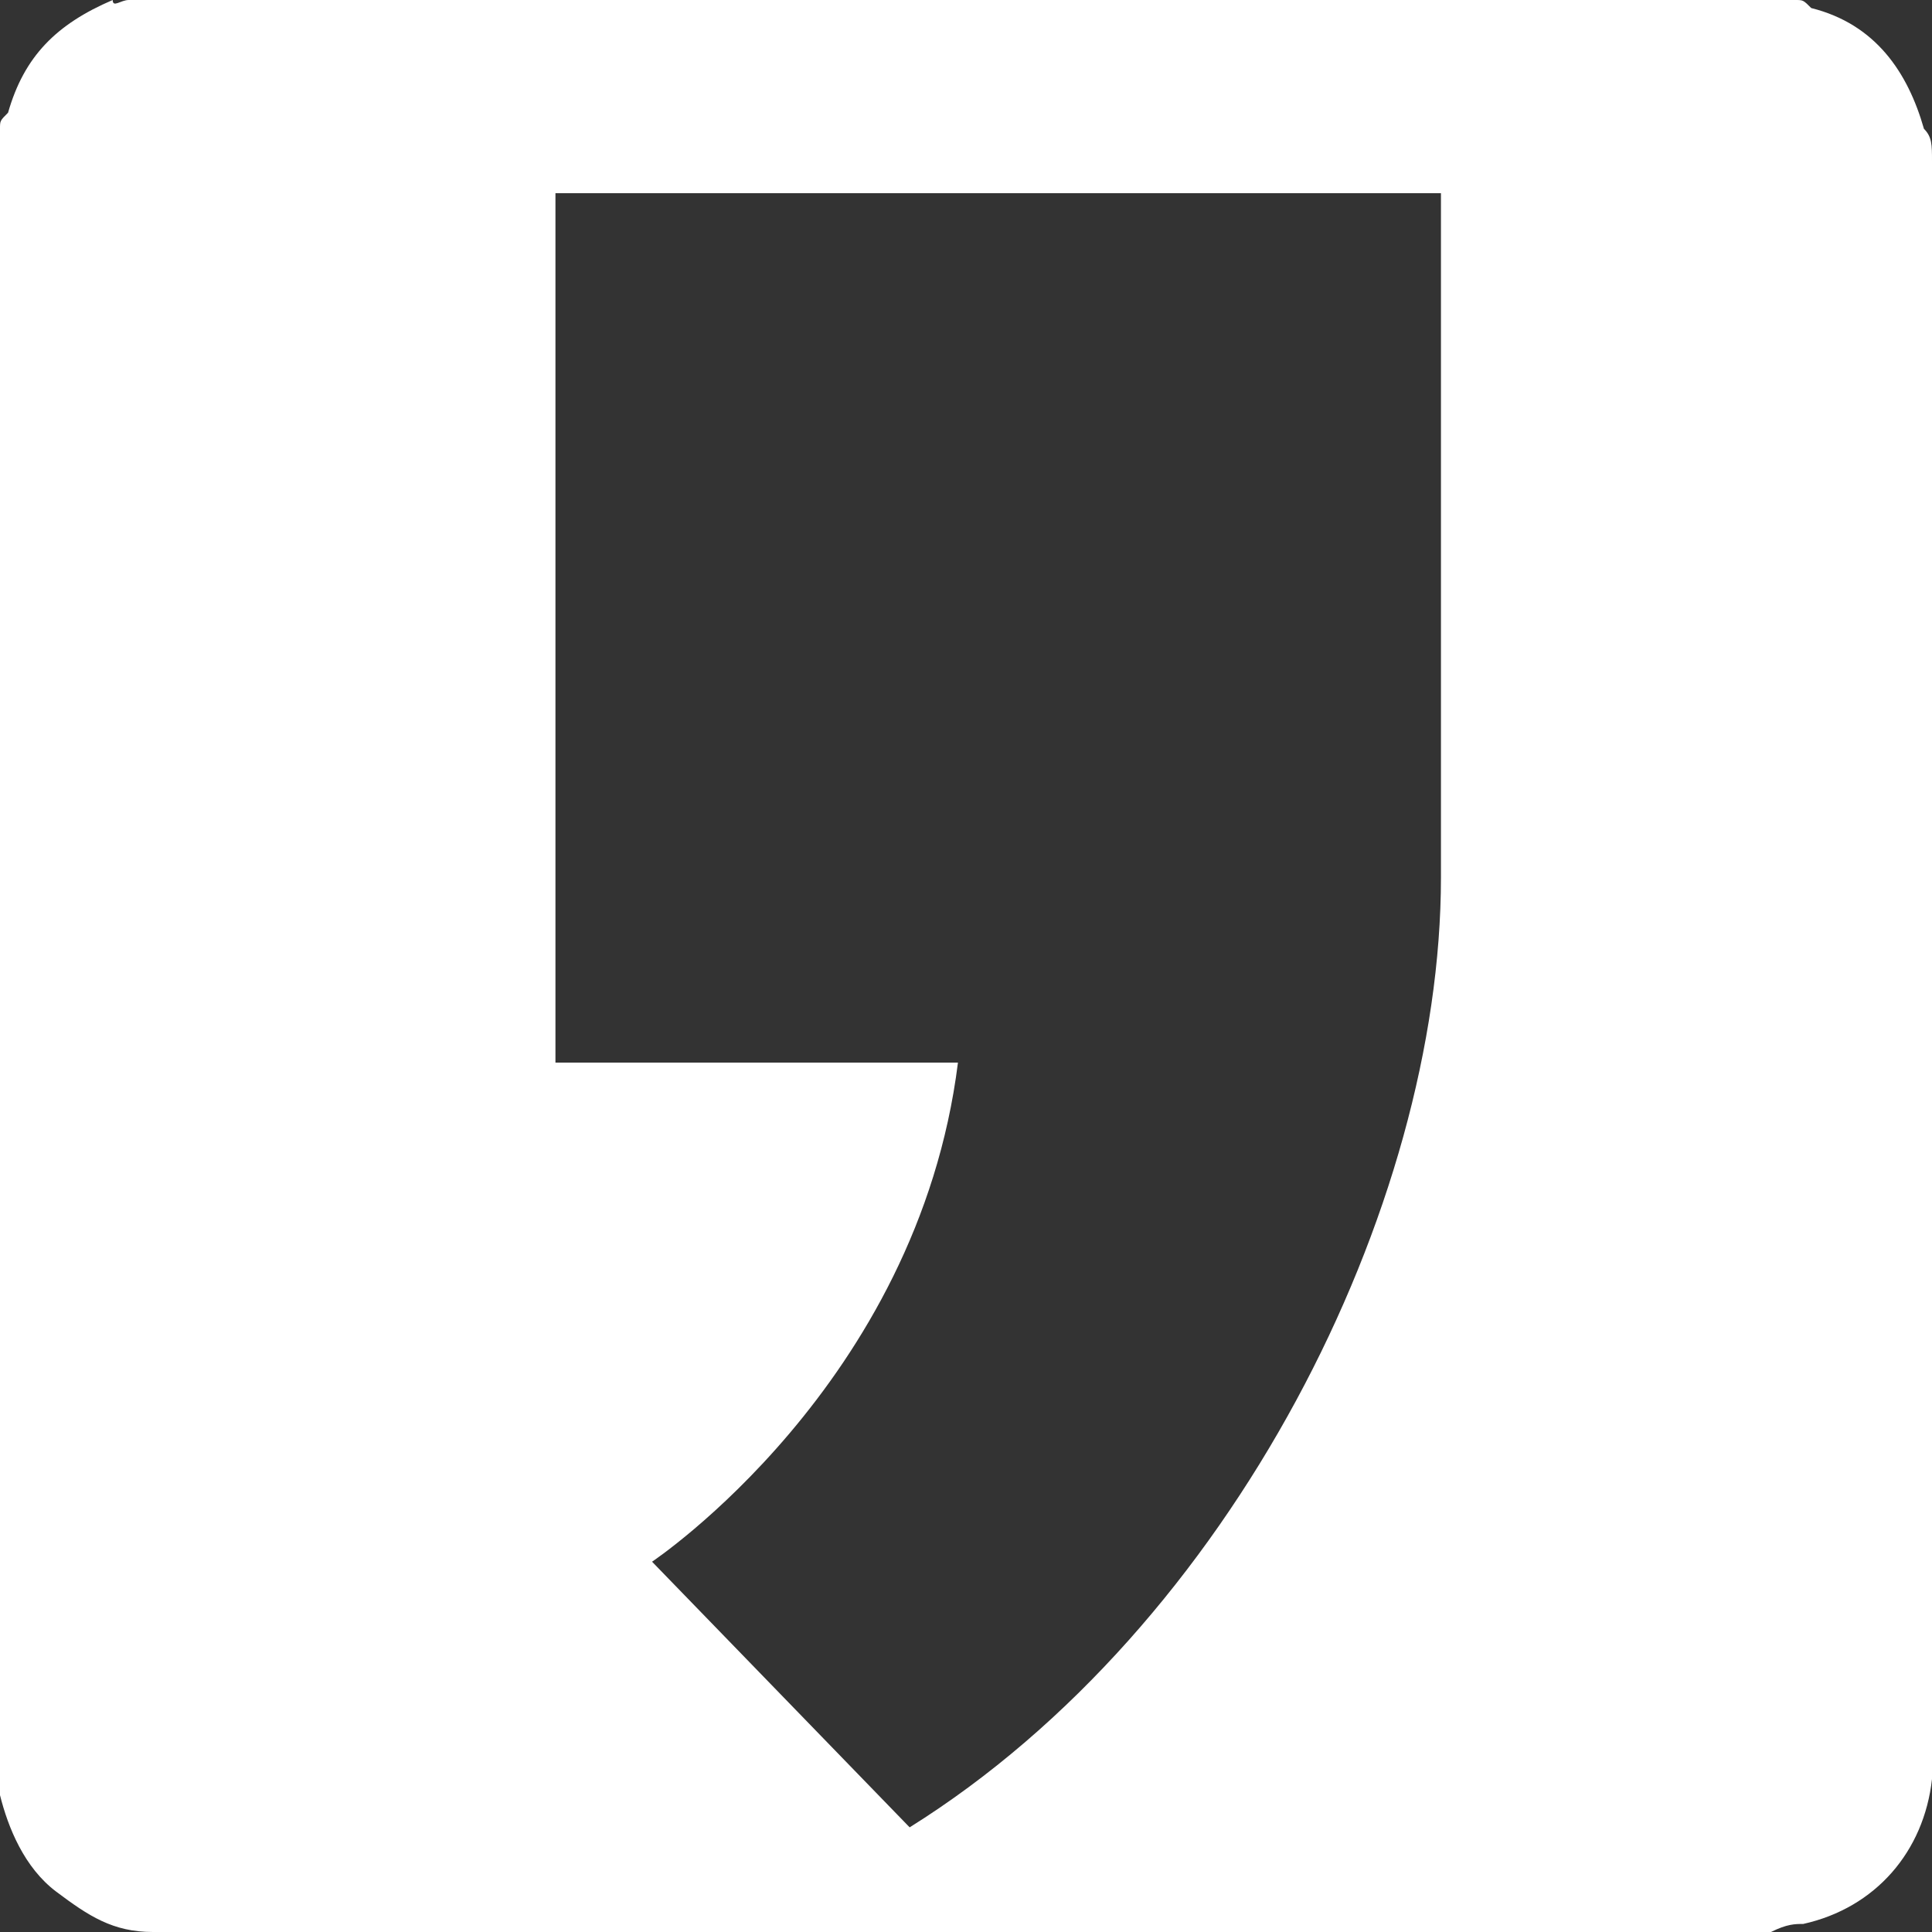
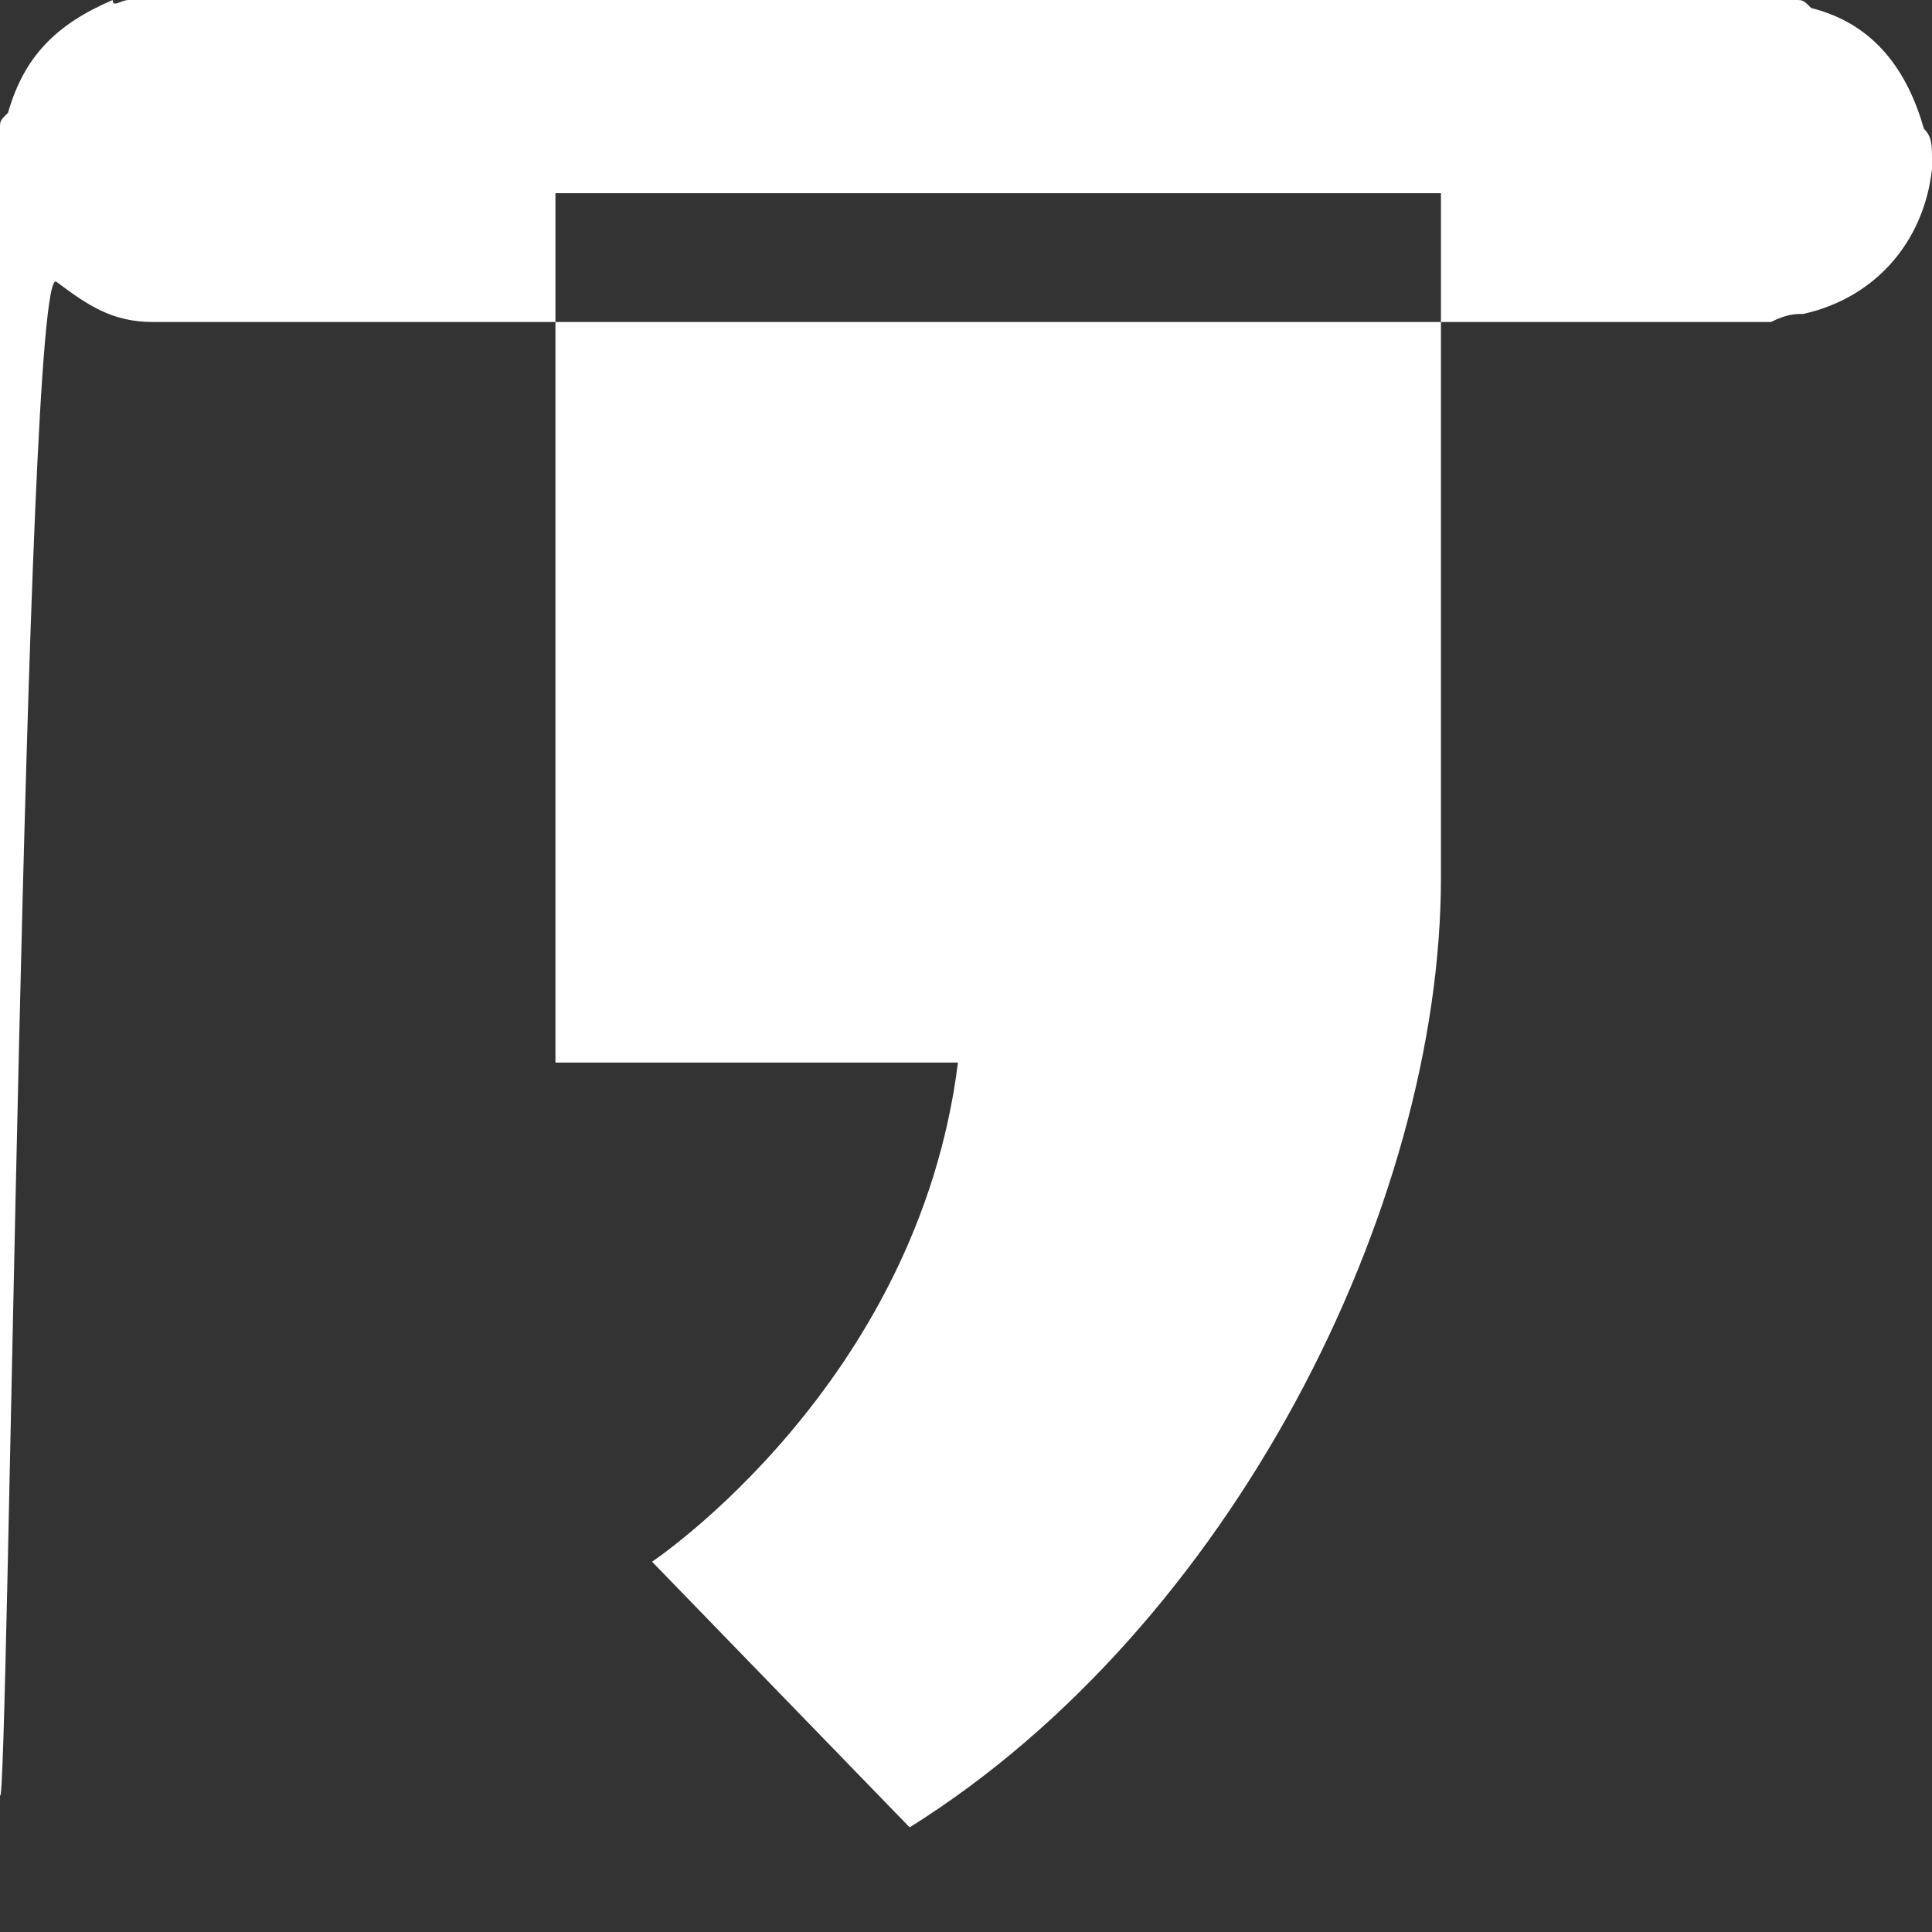
<svg xmlns="http://www.w3.org/2000/svg" version="1.1" id="Layer_1" x="0px" y="0px" viewBox="0 0 24 24" style="enable-background:new 0 0 24 24;" xml:space="preserve">
  <rect x="0" y="0" width="24" height="24" fill="#333333" stroke="none" />
  <style type="text/css">
	.st0{fill:#FFFFFF;}
</style>
  <title>KakaoStory icon</title>
-   <path class="st0" d="M0,22.3C0,15.4,0,8.5,0,1.6c0-0.1,0-0.1,0.1-0.2C0.3,0.7,0.7,0.3,1.4,0c0,0.1,0.1,0,0.2,0c6.9,0,13.8,0,20.7,0  c0.1,0,0.1,0,0.2,0.1c0.8,0.2,1.2,0.8,1.4,1.5C24,1.7,24,1.8,24,2c0,6.7,0,13.4,0,20v0.1c-0.1,0.9-0.7,1.6-1.6,1.8  c-0.1,0-0.2,0-0.4,0.1c-6.7,0-13.4,0-20,0H1.9c-0.5,0-0.8-0.2-1.2-0.5S0.1,22.7,0,22.3z M6.9,13.2h5c-0.5,4-3.8,6.2-3.8,6.2l3.2,3.3  c4-2.5,6.6-7.7,6.6-11.8s0-8.5,0-8.5h-11V13.2z" />
+   <path class="st0" d="M0,22.3C0,15.4,0,8.5,0,1.6c0-0.1,0-0.1,0.1-0.2C0.3,0.7,0.7,0.3,1.4,0c0,0.1,0.1,0,0.2,0c6.9,0,13.8,0,20.7,0  c0.1,0,0.1,0,0.2,0.1c0.8,0.2,1.2,0.8,1.4,1.5C24,1.7,24,1.8,24,2v0.1c-0.1,0.9-0.7,1.6-1.6,1.8  c-0.1,0-0.2,0-0.4,0.1c-6.7,0-13.4,0-20,0H1.9c-0.5,0-0.8-0.2-1.2-0.5S0.1,22.7,0,22.3z M6.9,13.2h5c-0.5,4-3.8,6.2-3.8,6.2l3.2,3.3  c4-2.5,6.6-7.7,6.6-11.8s0-8.5,0-8.5h-11V13.2z" />
</svg>